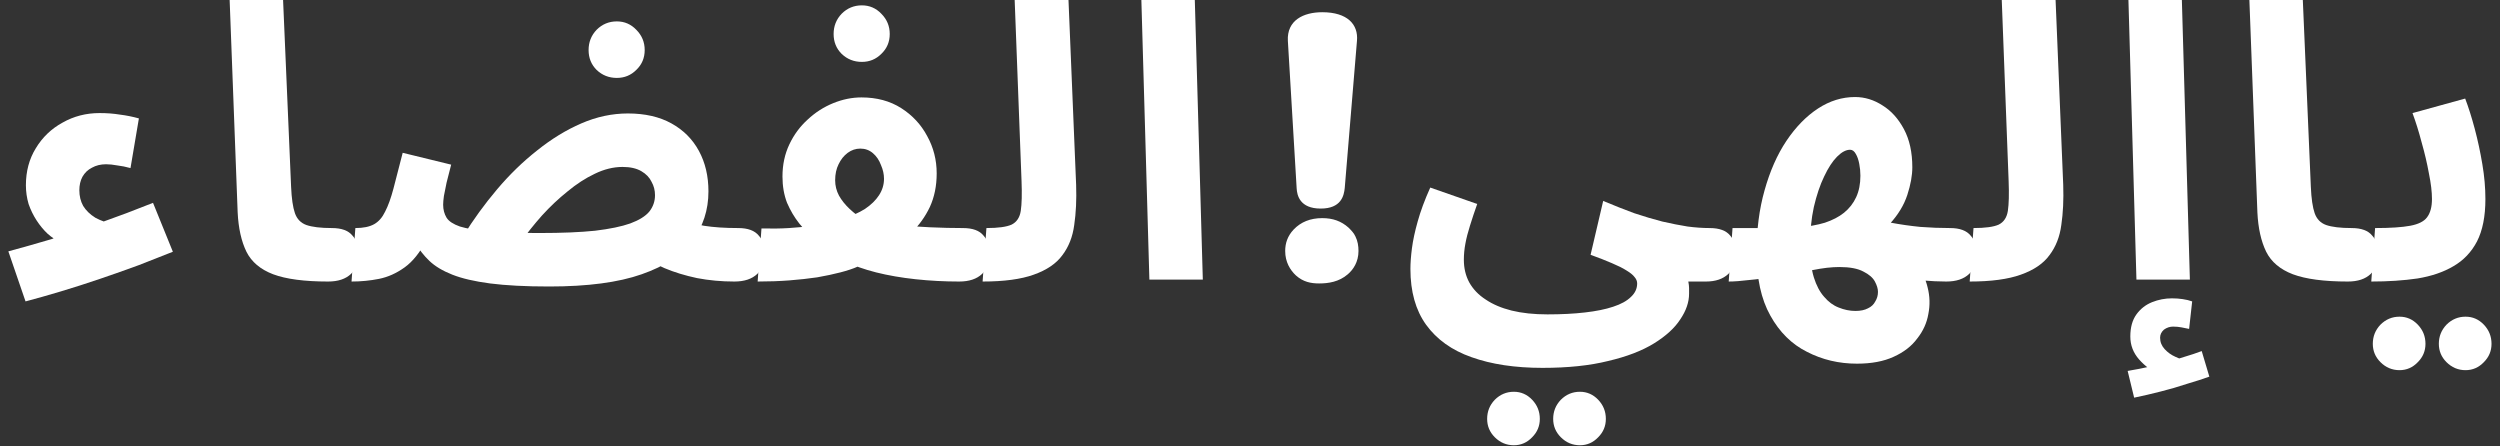
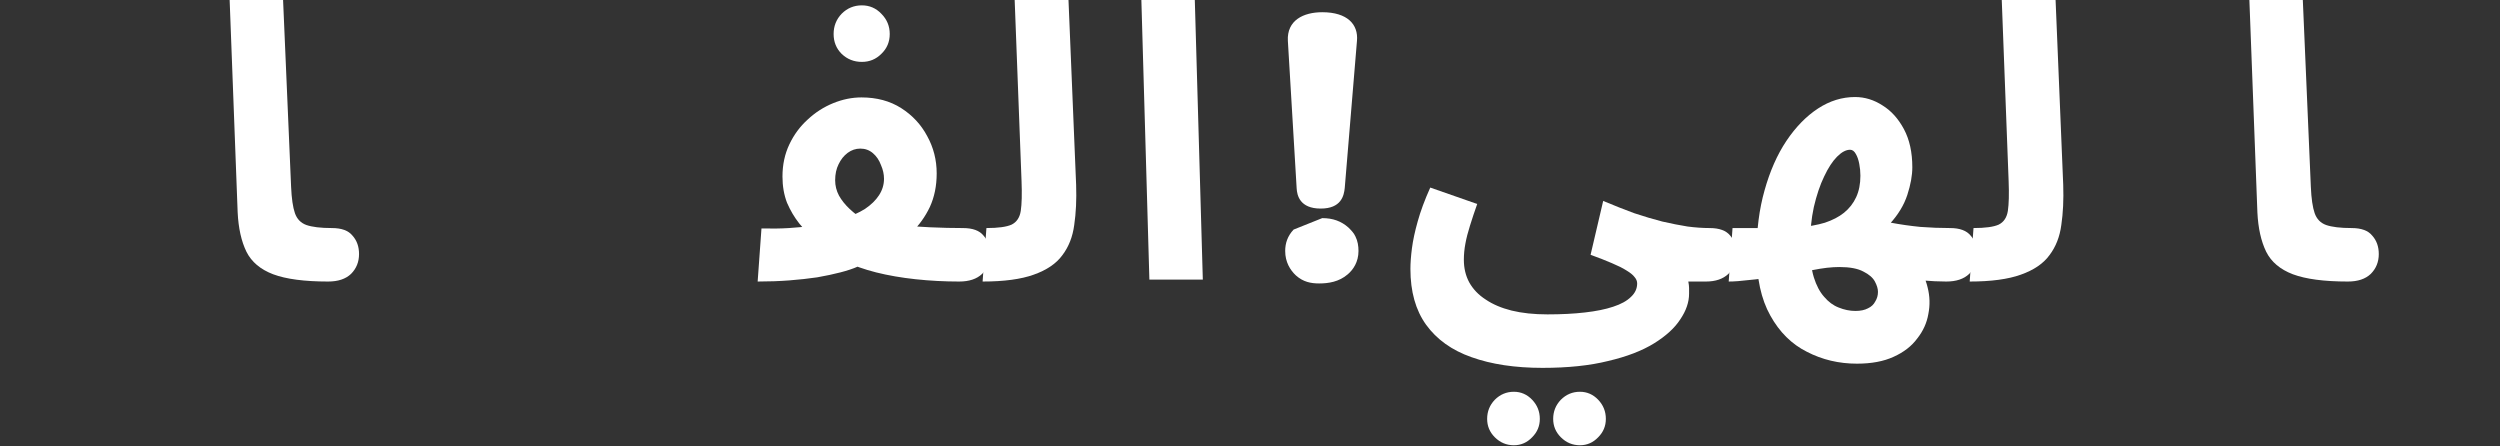
<svg xmlns="http://www.w3.org/2000/svg" width="280" height="50" viewBox="0 0 280 50" fill="none">
  <rect x="0" y="0" width="280" height="50" fill="#333333" stroke="none" />
-   <path d="M265.583 31.532L266.01 25.543C267.72 25.543 269.031 25.457 269.944 25.285C270.855 25.115 271.483 24.801 271.824 24.345C272.196 23.86 272.38 23.175 272.38 22.291C272.38 21.492 272.267 20.537 272.038 19.424C271.839 18.312 271.568 17.156 271.226 15.959C270.913 14.761 270.57 13.662 270.2 12.665L276.1 11.039C276.47 12.008 276.826 13.135 277.169 14.418C277.511 15.703 277.796 17.029 278.024 18.397C278.252 19.739 278.365 21.036 278.365 22.291C278.365 24.23 278.052 25.814 277.425 27.039C276.798 28.238 275.915 29.165 274.774 29.82C273.663 30.477 272.323 30.933 270.756 31.19C269.188 31.418 267.463 31.532 265.583 31.532ZM276.143 41.458C275.315 41.458 274.604 41.158 274.004 40.559C273.435 39.989 273.15 39.304 273.15 38.506C273.15 37.679 273.435 36.966 274.004 36.366C274.604 35.768 275.315 35.468 276.143 35.468C276.941 35.468 277.624 35.768 278.195 36.366C278.765 36.966 279.05 37.679 279.05 38.506C279.05 39.304 278.765 39.989 278.195 40.559C277.624 41.158 276.941 41.458 276.143 41.458ZM268.746 41.458C267.92 41.458 267.207 41.158 266.609 40.559C266.039 39.989 265.754 39.304 265.754 38.506C265.754 37.679 266.039 36.966 266.609 36.366C267.207 35.768 267.92 35.468 268.746 35.468C269.544 35.468 270.229 35.768 270.798 36.366C271.368 36.966 271.653 37.679 271.653 38.506C271.653 39.304 271.368 39.989 270.798 40.559C270.229 41.158 269.544 41.458 268.746 41.458Z" fill="white" />
  <path d="M262.961 31.532C260.31 31.532 258.258 31.261 256.804 30.719C255.379 30.177 254.382 29.335 253.812 28.195C253.242 27.025 252.913 25.556 252.828 23.788L251.931 0H257.916L258.814 20.921C258.87 22.233 259.013 23.217 259.241 23.874C259.47 24.529 259.896 24.972 260.524 25.2C261.179 25.428 262.134 25.542 263.388 25.542C264.471 25.542 265.241 25.827 265.697 26.398C266.182 26.94 266.424 27.625 266.424 28.452C266.424 29.335 266.124 30.077 265.526 30.676C264.928 31.247 264.073 31.532 262.961 31.532Z" fill="white" />
-   <path d="M239.281 31.318L238.384 0H244.369L245.266 31.318H239.281ZM239.024 44.539L238.297 41.544C239.295 41.372 240.036 41.23 240.521 41.115C241.034 41.002 241.575 40.873 242.145 40.73L241.718 41.8C240.977 41.544 240.264 41.03 239.58 40.26C238.925 39.518 238.596 38.662 238.596 37.692C238.596 36.665 238.826 35.839 239.281 35.212C239.737 34.584 240.321 34.127 241.034 33.842C241.747 33.557 242.488 33.414 243.258 33.414C243.684 33.414 244.084 33.443 244.454 33.5C244.854 33.557 245.209 33.642 245.523 33.757L245.181 36.837C244.896 36.78 244.611 36.723 244.326 36.666C244.041 36.609 243.727 36.58 243.385 36.58C243.015 36.58 242.673 36.694 242.359 36.922C242.074 37.179 241.931 37.479 241.931 37.821C241.931 38.306 242.103 38.734 242.444 39.105C242.787 39.476 243.186 39.761 243.642 39.961C244.127 40.188 244.525 40.317 244.839 40.345L242.488 40.602C243.258 40.402 243.984 40.188 244.668 39.961C245.352 39.761 245.993 39.547 246.591 39.319L247.447 42.185C246.734 42.441 245.894 42.712 244.924 42.997C243.984 43.312 243.001 43.597 241.975 43.854C240.977 44.11 239.994 44.339 239.024 44.539Z" fill="white" />
  <path d="M220.606 31.532L221.033 25.542C222.345 25.542 223.284 25.414 223.855 25.157C224.425 24.872 224.767 24.359 224.881 23.617C224.995 22.847 225.023 21.734 224.967 20.279L224.197 0H230.225L231.081 20.707C231.137 22.362 231.065 23.86 230.867 25.2C230.695 26.512 230.253 27.639 229.541 28.579C228.857 29.521 227.788 30.248 226.334 30.762C224.91 31.275 223 31.532 220.606 31.532Z" fill="white" />
  <path d="M207.98 40.731C205.957 40.731 204.09 40.289 202.379 39.404C200.669 38.549 199.301 37.194 198.275 35.34C197.249 33.514 196.736 31.162 196.736 28.28C196.736 25.742 197.035 23.417 197.634 21.307C198.232 19.167 199.045 17.328 200.071 15.788C201.125 14.219 202.309 13.007 203.62 12.151C204.931 11.295 206.313 10.867 207.767 10.867C208.849 10.867 209.876 11.181 210.845 11.809C211.814 12.407 212.612 13.292 213.239 14.461C213.865 15.631 214.18 17.057 214.18 18.739C214.18 19.652 213.994 20.679 213.624 21.82C213.253 22.961 212.598 24.044 211.657 25.072C210.745 26.069 209.462 26.869 207.809 27.468L208.835 24.088C209.748 24.43 210.73 24.715 211.785 24.943C212.839 25.143 213.937 25.299 215.077 25.414C216.218 25.499 217.329 25.542 218.412 25.542C219.495 25.542 220.264 25.828 220.721 26.398C221.205 26.94 221.448 27.625 221.448 28.452C221.448 29.335 221.149 30.077 220.549 30.677C219.951 31.247 219.096 31.532 217.984 31.532C217.186 31.532 216.275 31.489 215.248 31.404C214.251 31.318 213.267 31.204 212.298 31.061C211.358 30.919 210.56 30.762 209.904 30.59L214.564 29.521C215.22 30.32 215.661 31.204 215.889 32.174C216.146 33.172 216.174 34.171 215.975 35.169C215.804 36.166 215.39 37.08 214.735 37.906C214.108 38.763 213.225 39.448 212.085 39.961C210.973 40.474 209.605 40.731 207.98 40.731ZM193.615 31.532L194.043 25.542C194.527 25.542 195.168 25.542 195.966 25.542C196.794 25.542 197.52 25.542 198.147 25.542L198.618 30.976C197.79 31.147 196.893 31.275 195.924 31.36C194.984 31.475 194.214 31.532 193.615 31.532ZM207.809 34.826C208.379 34.826 208.849 34.727 209.221 34.527C209.591 34.355 209.861 34.099 210.033 33.757C210.231 33.443 210.332 33.086 210.332 32.687C210.332 32.346 210.217 31.96 209.989 31.532C209.762 31.105 209.334 30.733 208.708 30.42C208.08 30.077 207.183 29.907 206.013 29.907C205.587 29.907 205.116 29.935 204.603 29.992C204.118 30.049 203.591 30.135 203.021 30.248C202.45 30.334 201.866 30.448 201.268 30.59L201.482 25.457C202.565 25.371 203.533 25.2 204.389 24.943C205.244 24.658 205.957 24.288 206.527 23.831C207.125 23.346 207.581 22.761 207.894 22.077C208.209 21.392 208.365 20.594 208.365 19.681C208.365 19.224 208.322 18.783 208.237 18.355C208.151 17.898 208.023 17.528 207.852 17.243C207.681 16.928 207.467 16.772 207.211 16.772C206.755 16.772 206.27 17.029 205.757 17.542C205.244 18.055 204.759 18.797 204.304 19.767C203.848 20.707 203.462 21.849 203.149 23.189C202.864 24.501 202.721 25.97 202.721 27.596C202.721 28.965 202.864 30.121 203.149 31.061C203.434 31.974 203.819 32.702 204.304 33.243C204.788 33.814 205.329 34.213 205.928 34.442C206.555 34.698 207.183 34.826 207.809 34.826Z" fill="white" />
  <path d="M157.967 30.12C157.967 29.463 158.023 28.693 158.137 27.809C158.252 26.925 158.465 25.926 158.779 24.814C159.092 23.673 159.563 22.404 160.189 21.007L165.448 22.846C165.134 23.731 164.864 24.544 164.635 25.285C164.407 25.997 164.237 26.668 164.122 27.296C164.009 27.895 163.952 28.494 163.952 29.093C163.952 30.034 164.151 30.875 164.55 31.617C164.978 32.387 165.591 33.028 166.389 33.542C167.186 34.085 168.156 34.497 169.296 34.783C170.465 35.069 171.804 35.211 173.315 35.211C174.882 35.211 176.279 35.14 177.504 34.997C178.759 34.855 179.813 34.641 180.668 34.355C181.552 34.069 182.221 33.699 182.678 33.242C183.134 32.815 183.362 32.316 183.362 31.745C183.362 31.488 183.262 31.246 183.062 31.019C182.891 30.79 182.592 30.548 182.164 30.291C181.765 30.034 181.224 29.764 180.54 29.477C179.884 29.192 179.086 28.879 178.145 28.537L179.557 22.504C180.782 23.018 181.936 23.474 183.019 23.873C184.131 24.244 185.186 24.558 186.184 24.814C187.18 25.043 188.121 25.227 189.005 25.37C189.889 25.485 190.715 25.542 191.485 25.542C192.568 25.542 193.337 25.827 193.793 26.397C194.25 26.939 194.478 27.624 194.478 28.451C194.478 29.335 194.178 30.077 193.579 30.676C192.981 31.246 192.141 31.532 191.057 31.532C190.83 31.532 190.601 31.532 190.373 31.532C190.174 31.532 189.96 31.532 189.732 31.532C189.533 31.532 189.319 31.532 189.091 31.532C189.147 31.817 189.176 32.06 189.176 32.258C189.176 32.487 189.176 32.701 189.176 32.901C189.176 33.842 188.848 34.797 188.192 35.767C187.566 36.737 186.582 37.636 185.243 38.462C183.903 39.289 182.193 39.946 180.112 40.431C178.06 40.944 175.609 41.201 172.759 41.201C169.681 41.201 167.029 40.801 164.807 40.003C162.613 39.233 160.916 38.02 159.719 36.366C158.551 34.74 157.967 32.658 157.967 30.12ZM176.949 49.868C176.122 49.868 175.41 49.569 174.811 48.97C174.24 48.399 173.956 47.714 173.956 46.916C173.956 46.089 174.24 45.376 174.811 44.776C175.41 44.178 176.122 43.878 176.949 43.878C177.747 43.878 178.431 44.178 179.001 44.776C179.571 45.376 179.856 46.089 179.856 46.916C179.856 47.714 179.571 48.399 179.001 48.97C178.431 49.569 177.747 49.868 176.949 49.868ZM169.552 49.868C168.726 49.868 168.013 49.569 167.415 48.97C166.845 48.399 166.56 47.714 166.56 46.916C166.56 46.089 166.845 45.376 167.415 44.776C168.013 44.178 168.726 43.878 169.552 43.878C170.35 43.878 171.034 44.178 171.604 44.776C172.174 45.376 172.46 46.089 172.46 46.916C172.46 47.714 172.174 48.399 171.604 48.97C171.034 49.569 170.35 49.868 169.552 49.868Z" fill="white" />
-   <path d="M148.089 1.369C150.911 1.369 152.151 2.737 151.98 4.578L150.612 21.049C150.527 21.906 150.228 23.36 147.919 23.36C145.568 23.36 145.267 21.862 145.225 21.092L144.241 4.578C144.114 2.268 145.994 1.369 148.089 1.369ZM148.089 24.43C149.287 24.43 150.228 24.772 151.04 25.499C151.339 25.799 151.638 26.098 151.808 26.483C152.066 26.997 152.151 27.553 152.151 28.109C152.151 29.35 151.553 30.206 150.954 30.718C149.97 31.574 148.774 31.746 147.748 31.746C146.807 31.746 145.952 31.574 145.14 30.847C144.498 30.247 143.942 29.35 143.942 28.109C143.942 27.253 144.199 26.441 144.883 25.713C145.695 24.857 146.764 24.43 148.089 24.43Z" fill="white" />
+   <path d="M148.089 1.369C150.911 1.369 152.151 2.737 151.98 4.578L150.612 21.049C150.527 21.906 150.228 23.36 147.919 23.36C145.568 23.36 145.267 21.862 145.225 21.092L144.241 4.578C144.114 2.268 145.994 1.369 148.089 1.369ZM148.089 24.43C149.287 24.43 150.228 24.772 151.04 25.499C151.339 25.799 151.638 26.098 151.808 26.483C152.066 26.997 152.151 27.553 152.151 28.109C152.151 29.35 151.553 30.206 150.954 30.718C149.97 31.574 148.774 31.746 147.748 31.746C146.807 31.746 145.952 31.574 145.14 30.847C144.498 30.247 143.942 29.35 143.942 28.109C143.942 27.253 144.199 26.441 144.883 25.713Z" fill="white" />
  <path d="M128.731 31.318L127.833 0H133.818L134.716 31.318H128.731Z" fill="white" />
  <path d="M110.052 31.532L110.479 25.542C111.791 25.542 112.73 25.414 113.301 25.157C113.871 24.872 114.213 24.359 114.327 23.617C114.441 22.847 114.469 21.734 114.413 20.279L113.643 0H119.671L120.527 20.707C120.583 22.362 120.512 23.86 120.313 25.2C120.141 26.512 119.699 27.639 118.987 28.579C118.303 29.521 117.234 30.248 115.78 30.762C114.356 31.275 112.447 31.532 110.052 31.532Z" fill="white" />
  <path d="M84.857 31.532L85.285 25.586C86.397 25.614 87.424 25.6 88.364 25.543C89.305 25.485 90.145 25.4 90.886 25.285C91.656 25.172 92.325 25.044 92.896 24.901C93.494 24.758 93.993 24.63 94.391 24.515C95.361 24.202 96.187 23.831 96.872 23.403C97.555 22.947 98.082 22.433 98.453 21.863C98.823 21.293 99.009 20.679 99.009 20.024C99.009 19.509 98.895 18.997 98.667 18.483C98.468 17.941 98.168 17.498 97.769 17.157C97.37 16.815 96.9 16.643 96.359 16.643C95.845 16.643 95.375 16.8 94.947 17.114C94.52 17.427 94.179 17.856 93.921 18.397C93.664 18.911 93.537 19.509 93.537 20.194C93.537 20.794 93.68 21.364 93.965 21.906C94.25 22.419 94.648 22.918 95.161 23.403C95.674 23.888 96.288 24.345 96.999 24.773L91.313 26.954C90.687 26.356 90.088 25.713 89.517 25.029C88.976 24.345 88.521 23.575 88.15 22.718C87.808 21.835 87.637 20.851 87.637 19.767C87.637 18.454 87.893 17.257 88.406 16.172C88.919 15.089 89.604 14.162 90.458 13.391C91.313 12.593 92.268 11.98 93.323 11.552C94.377 11.124 95.432 10.911 96.486 10.911C98.197 10.911 99.679 11.31 100.933 12.108C102.187 12.908 103.156 13.947 103.84 15.232C104.553 16.515 104.909 17.912 104.909 19.424C104.909 20.822 104.653 22.077 104.14 23.189C103.626 24.273 102.928 25.243 102.045 26.099C101.19 26.926 100.235 27.653 99.18 28.28C98.154 28.908 97.114 29.436 96.059 29.864C95.546 30.091 94.905 30.305 94.135 30.505C93.365 30.705 92.496 30.891 91.527 31.061C90.559 31.204 89.517 31.318 88.406 31.404C87.295 31.489 86.112 31.532 84.857 31.532ZM107.432 31.532C105.778 31.532 104.154 31.447 102.558 31.275C100.962 31.105 99.479 30.848 98.112 30.505C96.772 30.163 95.603 29.749 94.605 29.264L97.555 24.644C98.411 24.872 99.408 25.058 100.548 25.2C101.717 25.315 102.928 25.4 104.182 25.457C105.465 25.515 106.691 25.543 107.859 25.543C108.943 25.543 109.711 25.828 110.167 26.398C110.652 26.94 110.894 27.625 110.894 28.452C110.894 29.335 110.595 30.077 109.997 30.677C109.398 31.247 108.543 31.532 107.432 31.532ZM96.53 6.932C95.646 6.932 94.89 6.631 94.264 6.033C93.664 5.434 93.365 4.693 93.365 3.808C93.365 2.924 93.664 2.168 94.264 1.54C94.89 0.913 95.646 0.6 96.53 0.6C97.385 0.6 98.112 0.913 98.71 1.54C99.336 2.168 99.651 2.924 99.651 3.808C99.651 4.693 99.336 5.434 98.71 6.033C98.112 6.631 97.385 6.932 96.53 6.932Z" fill="white" />
-   <path d="M82.253 31.532C80.8 31.532 79.403 31.403 78.064 31.146C76.724 30.861 75.513 30.491 74.43 30.034C73.375 29.578 72.506 29.064 71.822 28.494L75.669 24.345C76.696 24.772 77.75 25.085 78.833 25.285C79.916 25.457 81.199 25.542 82.681 25.542C83.764 25.542 84.533 25.827 84.99 26.398C85.474 26.94 85.717 27.625 85.717 28.452C85.717 29.335 85.418 30.077 84.818 30.677C84.22 31.247 83.365 31.532 82.253 31.532ZM61.518 32.088C58.867 32.088 56.659 31.974 54.891 31.746C53.153 31.518 51.742 31.19 50.659 30.762C49.576 30.334 48.721 29.82 48.094 29.222C47.467 28.622 46.954 27.967 46.555 27.253L47.752 26.912C47.039 28.28 46.227 29.293 45.315 29.949C44.403 30.605 43.448 31.033 42.45 31.233C41.453 31.431 40.427 31.532 39.372 31.532L39.8 25.542C40.683 25.542 41.381 25.4 41.895 25.114C42.407 24.829 42.821 24.358 43.134 23.702C43.476 23.046 43.79 22.177 44.075 21.093C44.36 20.008 44.702 18.682 45.101 17.114L50.531 18.44C50.331 19.21 50.16 19.881 50.018 20.451C49.904 21.021 49.804 21.52 49.718 21.948C49.661 22.348 49.633 22.676 49.633 22.932C49.633 23.474 49.761 23.959 50.018 24.387C50.274 24.786 50.773 25.114 51.514 25.37C52.255 25.599 53.338 25.784 54.763 25.927C56.217 26.041 58.112 26.098 60.449 26.098C62.929 26.098 64.996 26.013 66.649 25.841C68.302 25.642 69.613 25.37 70.582 25.028C71.579 24.658 72.292 24.216 72.719 23.702C73.147 23.161 73.361 22.547 73.361 21.863C73.361 21.32 73.233 20.821 72.976 20.366C72.748 19.881 72.363 19.481 71.822 19.167C71.28 18.854 70.582 18.697 69.727 18.697C68.701 18.697 67.66 18.953 66.606 19.467C65.58 19.952 64.568 20.608 63.57 21.435C62.573 22.233 61.618 23.132 60.706 24.131C59.822 25.129 59.024 26.126 58.312 27.125L51.899 26.398C53.01 24.6 54.264 22.876 55.661 21.221C57.058 19.567 58.554 18.112 60.15 16.857C61.746 15.574 63.399 14.561 65.109 13.82C66.82 13.078 68.558 12.707 70.325 12.707C72.235 12.707 73.86 13.078 75.199 13.82C76.539 14.561 77.565 15.588 78.277 16.9C78.99 18.212 79.346 19.723 79.346 21.435C79.346 23.517 78.748 25.356 77.551 26.954C76.382 28.551 74.487 29.806 71.864 30.719C69.271 31.631 65.822 32.088 61.518 32.088ZM69.085 8.727C68.202 8.727 67.447 8.428 66.82 7.83C66.221 7.231 65.922 6.489 65.922 5.605C65.922 4.721 66.221 3.965 66.82 3.337C67.447 2.71 68.202 2.396 69.085 2.396C69.941 2.396 70.667 2.71 71.266 3.337C71.893 3.965 72.206 4.721 72.206 5.605C72.206 6.489 71.893 7.231 71.266 7.83C70.667 8.428 69.941 8.727 69.085 8.727Z" fill="white" />
  <path d="M36.75 31.532C34.099 31.532 32.047 31.261 30.594 30.719C29.169 30.177 28.171 29.335 27.601 28.195C27.031 27.025 26.703 25.556 26.618 23.788L25.72 0H31.705L32.603 20.921C32.66 22.233 32.803 23.217 33.031 23.874C33.259 24.529 33.686 24.972 34.313 25.2C34.969 25.428 35.924 25.542 37.178 25.542C38.261 25.542 39.03 25.827 39.486 26.398C39.971 26.94 40.213 27.625 40.213 28.452C40.213 29.335 39.914 30.077 39.316 30.676C38.717 31.247 37.862 31.532 36.75 31.532Z" fill="white" />
-   <path d="M6.706 27.125C6.25 26.896 5.794 26.583 5.338 26.184C4.882 25.756 4.469 25.257 4.098 24.687C3.728 24.115 3.429 23.503 3.201 22.846C3.001 22.162 2.901 21.463 2.901 20.75C2.901 19.181 3.272 17.798 4.013 16.6C4.754 15.374 5.751 14.418 7.006 13.733C8.26 13.02 9.642 12.664 11.153 12.664C11.979 12.664 12.735 12.721 13.418 12.835C14.131 12.921 14.844 13.064 15.556 13.262L14.616 18.824C14.103 18.682 13.604 18.582 13.119 18.525C12.663 18.44 12.25 18.397 11.88 18.397C11.281 18.397 10.754 18.525 10.298 18.782C9.841 19.01 9.485 19.353 9.229 19.808C9.001 20.237 8.887 20.736 8.887 21.306C8.887 21.962 9.029 22.547 9.314 23.06C9.628 23.574 10.084 24.016 10.682 24.387C11.309 24.729 12.079 25 12.991 25.2L6.706 27.125ZM2.859 33.757L0.935 28.151C2.417 27.753 4.027 27.296 5.766 26.783C7.504 26.241 9.329 25.627 11.238 24.943C13.176 24.258 15.143 23.517 17.138 22.718L19.361 28.195C18.221 28.65 16.953 29.151 15.556 29.692C14.16 30.206 12.706 30.719 11.195 31.233C9.685 31.746 8.217 32.217 6.792 32.644C5.367 33.072 4.056 33.442 2.859 33.757Z" fill="white" />
</svg>